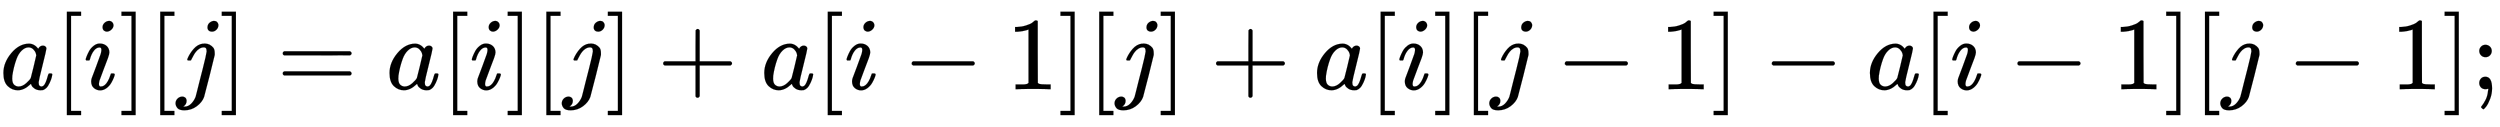
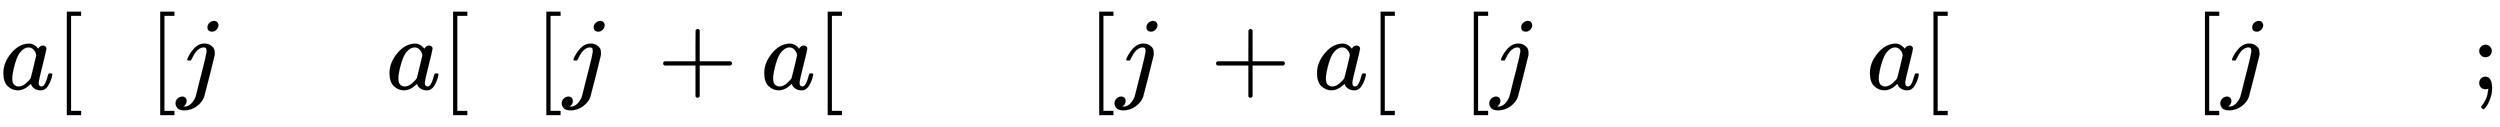
<svg xmlns="http://www.w3.org/2000/svg" xmlns:xlink="http://www.w3.org/1999/xlink" width="56.166ex" height="2.843ex" style="vertical-align: -0.838ex; font-size: 15px;" viewBox="0 -863.1 24182.7 1223.9" role="img" focusable="false">
  <defs>
    <path stroke-width="1" id="E1-MJMATHI-61" d="M33 157Q33 258 109 349T280 441Q331 441 370 392Q386 422 416 422Q429 422 439 414T449 394Q449 381 412 234T374 68Q374 43 381 35T402 26Q411 27 422 35Q443 55 463 131Q469 151 473 152Q475 153 483 153H487Q506 153 506 144Q506 138 501 117T481 63T449 13Q436 0 417 -8Q409 -10 393 -10Q359 -10 336 5T306 36L300 51Q299 52 296 50Q294 48 292 46Q233 -10 172 -10Q117 -10 75 30T33 157ZM351 328Q351 334 346 350T323 385T277 405Q242 405 210 374T160 293Q131 214 119 129Q119 126 119 118T118 106Q118 61 136 44T179 26Q217 26 254 59T298 110Q300 114 325 217T351 328Z" />
    <path stroke-width="1" id="E1-MJMAIN-5B" d="M118 -250V750H255V710H158V-210H255V-250H118Z" />
-     <path stroke-width="1" id="E1-MJMATHI-69" d="M184 600Q184 624 203 642T247 661Q265 661 277 649T290 619Q290 596 270 577T226 557Q211 557 198 567T184 600ZM21 287Q21 295 30 318T54 369T98 420T158 442Q197 442 223 419T250 357Q250 340 236 301T196 196T154 83Q149 61 149 51Q149 26 166 26Q175 26 185 29T208 43T235 78T260 137Q263 149 265 151T282 153Q302 153 302 143Q302 135 293 112T268 61T223 11T161 -11Q129 -11 102 10T74 74Q74 91 79 106T122 220Q160 321 166 341T173 380Q173 404 156 404H154Q124 404 99 371T61 287Q60 286 59 284T58 281T56 279T53 278T49 278T41 278H27Q21 284 21 287Z" />
-     <path stroke-width="1" id="E1-MJMAIN-5D" d="M22 710V750H159V-250H22V-210H119V710H22Z" />
    <path stroke-width="1" id="E1-MJMATHI-6A" d="M297 596Q297 627 318 644T361 661Q378 661 389 651T403 623Q403 595 384 576T340 557Q322 557 310 567T297 596ZM288 376Q288 405 262 405Q240 405 220 393T185 362T161 325T144 293L137 279Q135 278 121 278H107Q101 284 101 286T105 299Q126 348 164 391T252 441Q253 441 260 441T272 442Q296 441 316 432Q341 418 354 401T367 348V332L318 133Q267 -67 264 -75Q246 -125 194 -164T75 -204Q25 -204 7 -183T-12 -137Q-12 -110 7 -91T53 -71Q70 -71 82 -81T95 -112Q95 -148 63 -167Q69 -168 77 -168Q111 -168 139 -140T182 -74L193 -32Q204 11 219 72T251 197T278 308T289 365Q289 372 288 376Z" />
-     <path stroke-width="1" id="E1-MJMAIN-3D" d="M56 347Q56 360 70 367H707Q722 359 722 347Q722 336 708 328L390 327H72Q56 332 56 347ZM56 153Q56 168 72 173H708Q722 163 722 153Q722 140 707 133H70Q56 140 56 153Z" />
    <path stroke-width="1" id="E1-MJMAIN-2B" d="M56 237T56 250T70 270H369V420L370 570Q380 583 389 583Q402 583 409 568V270H707Q722 262 722 250T707 230H409V-68Q401 -82 391 -82H389H387Q375 -82 369 -68V230H70Q56 237 56 250Z" />
-     <path stroke-width="1" id="E1-MJMAIN-2212" d="M84 237T84 250T98 270H679Q694 262 694 250T679 230H98Q84 237 84 250Z" />
-     <path stroke-width="1" id="E1-MJMAIN-31" d="M213 578L200 573Q186 568 160 563T102 556H83V602H102Q149 604 189 617T245 641T273 663Q275 666 285 666Q294 666 302 660V361L303 61Q310 54 315 52T339 48T401 46H427V0H416Q395 3 257 3Q121 3 100 0H88V46H114Q136 46 152 46T177 47T193 50T201 52T207 57T213 61V578Z" />
    <path stroke-width="1" id="E1-MJMAIN-3B" d="M78 370Q78 394 95 412T138 430Q162 430 180 414T199 371Q199 346 182 328T139 310T96 327T78 370ZM78 60Q78 85 94 103T137 121Q202 121 202 8Q202 -44 183 -94T144 -169T118 -194Q115 -194 106 -186T95 -174Q94 -171 107 -155T137 -107T160 -38Q161 -32 162 -22T165 -4T165 4Q165 5 161 4T142 0Q110 0 94 18T78 60Z" />
  </defs>
  <g stroke="currentColor" fill="currentColor" stroke-width="0" transform="matrix(1 0 0 -1 0 0)">
    <use xlink:href="#E1-MJMATHI-61" x="0" y="0" />
    <use xlink:href="#E1-MJMAIN-5B" x="529" y="0" />
    <use xlink:href="#E1-MJMATHI-69" x="808" y="0" />
    <use xlink:href="#E1-MJMAIN-5D" x="1153" y="0" />
    <use xlink:href="#E1-MJMAIN-5B" x="1432" y="0" />
    <use xlink:href="#E1-MJMATHI-6A" x="1710" y="0" />
    <use xlink:href="#E1-MJMAIN-5D" x="2123" y="0" />
    <use xlink:href="#E1-MJMAIN-3D" x="2679" y="0" />
    <use xlink:href="#E1-MJMATHI-61" x="3735" y="0" />
    <use xlink:href="#E1-MJMAIN-5B" x="4265" y="0" />
    <use xlink:href="#E1-MJMATHI-69" x="4543" y="0" />
    <use xlink:href="#E1-MJMAIN-5D" x="4889" y="0" />
    <use xlink:href="#E1-MJMAIN-5B" x="5167" y="0" />
    <use xlink:href="#E1-MJMATHI-6A" x="5446" y="0" />
    <use xlink:href="#E1-MJMAIN-5D" x="5858" y="0" />
    <use xlink:href="#E1-MJMAIN-2B" x="6359" y="0" />
    <use xlink:href="#E1-MJMATHI-61" x="7360" y="0" />
    <use xlink:href="#E1-MJMAIN-5B" x="7889" y="0" />
    <use xlink:href="#E1-MJMATHI-69" x="8168" y="0" />
    <use xlink:href="#E1-MJMAIN-2212" x="8735" y="0" />
    <use xlink:href="#E1-MJMAIN-31" x="9736" y="0" />
    <use xlink:href="#E1-MJMAIN-5D" x="10236" y="0" />
    <use xlink:href="#E1-MJMAIN-5B" x="10515" y="0" />
    <use xlink:href="#E1-MJMATHI-6A" x="10793" y="0" />
    <use xlink:href="#E1-MJMAIN-5D" x="11206" y="0" />
    <use xlink:href="#E1-MJMAIN-2B" x="11707" y="0" />
    <use xlink:href="#E1-MJMATHI-61" x="12707" y="0" />
    <use xlink:href="#E1-MJMAIN-5B" x="13237" y="0" />
    <use xlink:href="#E1-MJMATHI-69" x="13515" y="0" />
    <use xlink:href="#E1-MJMAIN-5D" x="13861" y="0" />
    <use xlink:href="#E1-MJMAIN-5B" x="14139" y="0" />
    <use xlink:href="#E1-MJMATHI-6A" x="14418" y="0" />
    <use xlink:href="#E1-MJMAIN-2212" x="15053" y="0" />
    <use xlink:href="#E1-MJMAIN-31" x="16053" y="0" />
    <use xlink:href="#E1-MJMAIN-5D" x="16554" y="0" />
    <use xlink:href="#E1-MJMAIN-2212" x="17055" y="0" />
    <use xlink:href="#E1-MJMATHI-61" x="18055" y="0" />
    <use xlink:href="#E1-MJMAIN-5B" x="18585" y="0" />
    <use xlink:href="#E1-MJMATHI-69" x="18863" y="0" />
    <use xlink:href="#E1-MJMAIN-2212" x="19431" y="0" />
    <use xlink:href="#E1-MJMAIN-31" x="20432" y="0" />
    <use xlink:href="#E1-MJMAIN-5D" x="20932" y="0" />
    <use xlink:href="#E1-MJMAIN-5B" x="21211" y="0" />
    <use xlink:href="#E1-MJMATHI-6A" x="21489" y="0" />
    <use xlink:href="#E1-MJMAIN-2212" x="22124" y="0" />
    <use xlink:href="#E1-MJMAIN-31" x="23125" y="0" />
    <use xlink:href="#E1-MJMAIN-5D" x="23625" y="0" />
    <use xlink:href="#E1-MJMAIN-3B" x="23904" y="0" />
  </g>
</svg>